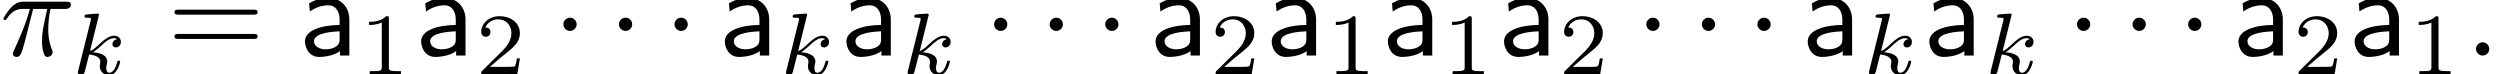
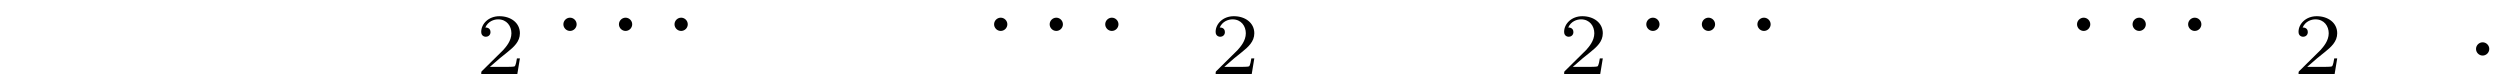
<svg xmlns="http://www.w3.org/2000/svg" xmlns:xlink="http://www.w3.org/1999/xlink" height="7.133pt" version="1.1" viewBox="161.42 84.667 239.961 7.133" width="239.961pt">
  <defs>
    <path d="M1.92 -2.5C1.92 -2.79 1.68 -3.03 1.39 -3.03S0.86 -2.79 0.86 -2.5S1.1 -1.97 1.39 -1.97S1.92 -2.21 1.92 -2.5Z" id="g1-1" />
-     <path d="M3.99 -2.89C3.99 -3.91 3.26 -4.61 2.34 -4.61C1.69 -4.61 1.24 -4.45 0.77 -4.18L0.83 -3.52C1.35 -3.89 1.85 -4.02 2.34 -4.02C2.81 -4.02 3.21 -3.62 3.21 -2.88V-2.45C1.71 -2.43 0.44 -2.01 0.44 -1.13C0.44 -0.7 0.71 0.11 1.58 0.11C1.72 0.11 2.66 0.09 3.24 -0.36V0H3.99V-2.89ZM3.21 -1.32C3.21 -1.13 3.21 -0.88 2.87 -0.69C2.58 -0.51 2.2 -0.5 2.09 -0.5C1.61 -0.5 1.16 -0.73 1.16 -1.15C1.16 -1.85 2.78 -1.92 3.21 -1.94V-1.32Z" id="g0-97" />
-     <path d="M2.65 -3.73H3.78C3.45 -2.25 3.36 -1.82 3.36 -1.15C3.36 -1 3.36 -0.73 3.44 -0.39C3.54 0.05 3.65 0.11 3.8 0.11C4 0.11 4.21 -0.07 4.21 -0.27C4.21 -0.33 4.21 -0.35 4.15 -0.49C3.86 -1.21 3.86 -1.86 3.86 -2.14C3.86 -2.67 3.93 -3.21 4.04 -3.73H5.18C5.31 -3.73 5.67 -3.73 5.67 -4.07C5.67 -4.31 5.46 -4.31 5.27 -4.31H1.92C1.7 -4.31 1.32 -4.31 0.88 -3.84C0.53 -3.45 0.27 -2.99 0.27 -2.94C0.27 -2.93 0.27 -2.84 0.39 -2.84C0.47 -2.84 0.49 -2.88 0.55 -2.96C1.04 -3.73 1.62 -3.73 1.82 -3.73H2.39C2.07 -2.52 1.53 -1.31 1.11 -0.4C1.03 -0.25 1.03 -0.23 1.03 -0.16C1.03 0.03 1.19 0.11 1.32 0.11C1.62 0.11 1.7 -0.17 1.82 -0.54C1.96 -1 1.96 -1.02 2.09 -1.52L2.65 -3.73Z" id="g2-25" />
    <path d="M1.92 -0.53C1.92 -0.82 1.68 -1.06 1.39 -1.06S0.86 -0.82 0.86 -0.53S1.1 0 1.39 0S1.92 -0.24 1.92 -0.53Z" id="g2-58" />
-     <path d="M2.191 -4.648C2.198 -4.662 2.219 -4.753 2.219 -4.76C2.219 -4.795 2.191 -4.858 2.107 -4.858C1.967 -4.858 1.386 -4.802 1.211 -4.788C1.155 -4.781 1.057 -4.774 1.057 -4.627C1.057 -4.529 1.155 -4.529 1.239 -4.529C1.575 -4.529 1.575 -4.48 1.575 -4.424C1.575 -4.375 1.561 -4.333 1.547 -4.27L0.56 -0.308C0.525 -0.182 0.525 -0.168 0.525 -0.154C0.525 -0.049 0.609 0.07 0.763 0.07C0.952 0.07 1.043 -0.07 1.085 -0.224C1.099 -0.252 1.4 -1.484 1.428 -1.582C1.925 -1.533 2.324 -1.372 2.324 -1.008C2.324 -0.973 2.324 -0.938 2.31 -0.868C2.282 -0.763 2.282 -0.728 2.282 -0.651C2.282 -0.154 2.688 0.07 3.024 0.07C3.703 0.07 3.913 -0.994 3.913 -1.001C3.913 -1.092 3.822 -1.092 3.801 -1.092C3.703 -1.092 3.696 -1.057 3.661 -0.924C3.577 -0.623 3.388 -0.126 3.045 -0.126C2.856 -0.126 2.8 -0.301 2.8 -0.49C2.8 -0.609 2.8 -0.623 2.842 -0.805C2.849 -0.826 2.877 -0.945 2.877 -1.022C2.877 -1.645 2.037 -1.743 1.743 -1.764C1.946 -1.89 2.205 -2.121 2.324 -2.226C2.681 -2.562 3.031 -2.891 3.423 -2.891C3.507 -2.891 3.598 -2.87 3.654 -2.8C3.353 -2.751 3.29 -2.513 3.29 -2.408C3.29 -2.254 3.409 -2.149 3.57 -2.149C3.759 -2.149 3.969 -2.303 3.969 -2.597C3.969 -2.828 3.801 -3.087 3.43 -3.087C3.031 -3.087 2.667 -2.8 2.31 -2.471C2.016 -2.191 1.785 -1.974 1.498 -1.855L2.191 -4.648Z" id="g3-107" />
-     <path d="M6.87 -3.27C7.02 -3.27 7.21 -3.27 7.21 -3.47S7.02 -3.67 6.88 -3.67H0.89C0.75 -3.67 0.56 -3.67 0.56 -3.47S0.75 -3.27 0.9 -3.27H6.87ZM6.88 -1.33C7.02 -1.33 7.21 -1.33 7.21 -1.53S7.02 -1.73 6.87 -1.73H0.9C0.75 -1.73 0.56 -1.73 0.56 -1.53S0.75 -1.33 0.89 -1.33H6.88Z" id="g4-61" />
-     <path d="M2.345 -4.452C2.345 -4.641 2.331 -4.648 2.135 -4.648C1.687 -4.207 1.05 -4.2 0.763 -4.2V-3.948C0.931 -3.948 1.393 -3.948 1.778 -4.144V-0.574C1.778 -0.343 1.778 -0.252 1.078 -0.252H0.812V0C0.938 -0.007 1.799 -0.028 2.058 -0.028C2.275 -0.028 3.157 -0.007 3.311 0V-0.252H3.045C2.345 -0.252 2.345 -0.343 2.345 -0.574V-4.452Z" id="g5-49" />
    <path d="M3.535 -1.274H3.297C3.276 -1.12 3.206 -0.707 3.115 -0.637C3.059 -0.595 2.52 -0.595 2.422 -0.595H1.134C1.869 -1.246 2.114 -1.442 2.534 -1.771C3.052 -2.184 3.535 -2.618 3.535 -3.283C3.535 -4.13 2.793 -4.648 1.897 -4.648C1.029 -4.648 0.441 -4.039 0.441 -3.395C0.441 -3.038 0.742 -3.003 0.812 -3.003C0.98 -3.003 1.183 -3.122 1.183 -3.374C1.183 -3.5 1.134 -3.745 0.77 -3.745C0.987 -4.242 1.463 -4.396 1.792 -4.396C2.492 -4.396 2.856 -3.85 2.856 -3.283C2.856 -2.674 2.422 -2.191 2.198 -1.939L0.511 -0.273C0.441 -0.21 0.441 -0.196 0.441 0H3.325L3.535 -1.274Z" id="g5-50" />
  </defs>
  <g id="page1" transform="matrix(1.2 0 0 1.2 0 0)">
    <use x="134.516" xlink:href="#g2-25" y="75" />
    <use x="140.217" xlink:href="#g3-107" y="76.5" />
    <use x="147.914" xlink:href="#g4-61" y="75" />
    <use x="158.47" xlink:href="#g0-97" y="75" />
    <use x="163.276" xlink:href="#g5-49" y="76.5" />
    <use x="167.762" xlink:href="#g0-97" y="75" />
    <use x="172.567" xlink:href="#g5-50" y="76.5" />
    <use x="178.72" xlink:href="#g1-1" y="75" />
    <use x="183.164" xlink:href="#g1-1" y="75" />
    <use x="187.609" xlink:href="#g1-1" y="75" />
    <use x="192.053" xlink:href="#g0-97" y="75" />
    <use x="196.859" xlink:href="#g3-107" y="76.5" />
    <use x="201.779" xlink:href="#g0-97" y="75" />
    <use x="206.585" xlink:href="#g3-107" y="76.5" />
    <use x="213.171" xlink:href="#g1-1" y="75" />
    <use x="217.616" xlink:href="#g1-1" y="75" />
    <use x="222.06" xlink:href="#g1-1" y="75" />
    <use x="226.505" xlink:href="#g0-97" y="75" />
    <use x="231.31" xlink:href="#g5-50" y="76.5" />
    <use x="235.796" xlink:href="#g0-97" y="75" />
    <use x="240.602" xlink:href="#g5-49" y="76.5" />
    <use x="245.088" xlink:href="#g0-97" y="75" />
    <use x="249.894" xlink:href="#g5-49" y="76.5" />
    <use x="254.38" xlink:href="#g0-97" y="75" />
    <use x="259.185" xlink:href="#g5-50" y="76.5" />
    <use x="265.338" xlink:href="#g1-1" y="75" />
    <use x="269.782" xlink:href="#g1-1" y="75" />
    <use x="274.227" xlink:href="#g1-1" y="75" />
    <use x="278.671" xlink:href="#g0-97" y="75" />
    <use x="283.477" xlink:href="#g3-107" y="76.5" />
    <use x="288.397" xlink:href="#g0-97" y="75" />
    <use x="293.203" xlink:href="#g3-107" y="76.5" />
    <use x="299.789" xlink:href="#g1-1" y="75" />
    <use x="304.234" xlink:href="#g1-1" y="75" />
    <use x="308.678" xlink:href="#g1-1" y="75" />
    <use x="313.123" xlink:href="#g0-97" y="75" />
    <use x="317.928" xlink:href="#g5-50" y="76.5" />
    <use x="322.414" xlink:href="#g0-97" y="75" />
    <use x="327.22" xlink:href="#g5-49" y="76.5" />
    <use x="331.706" xlink:href="#g2-58" y="75" />
  </g>
</svg>